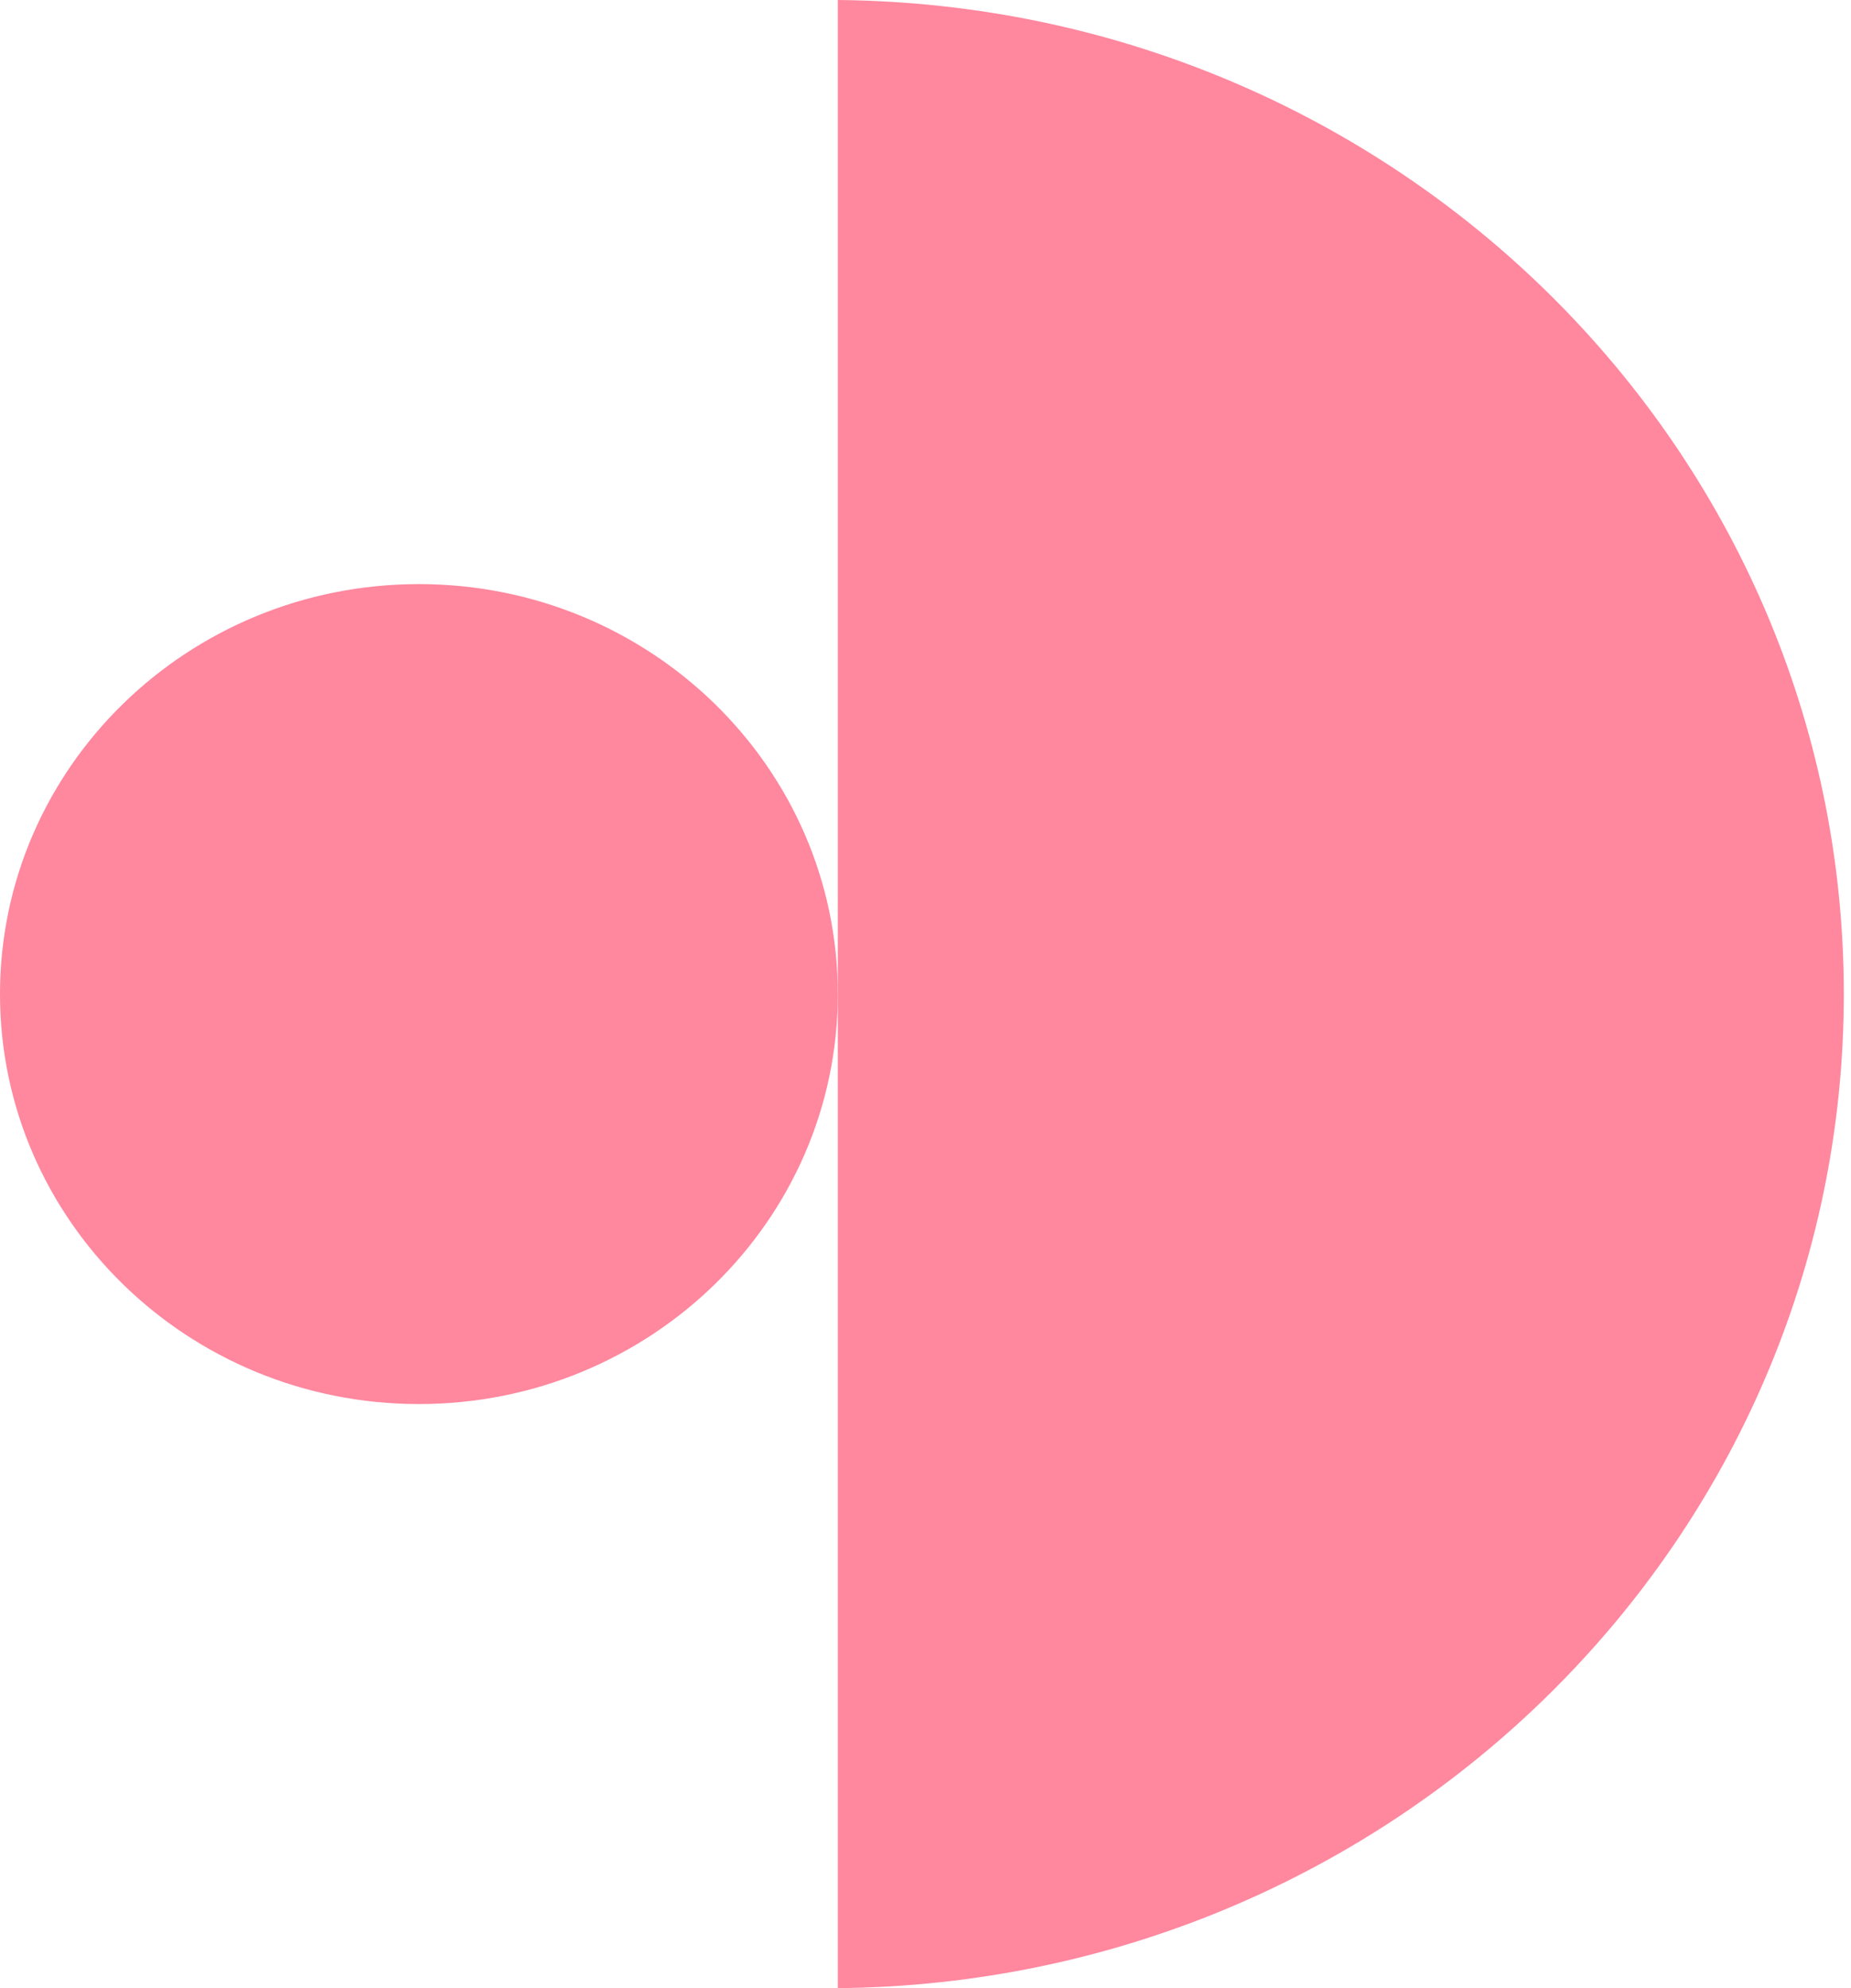
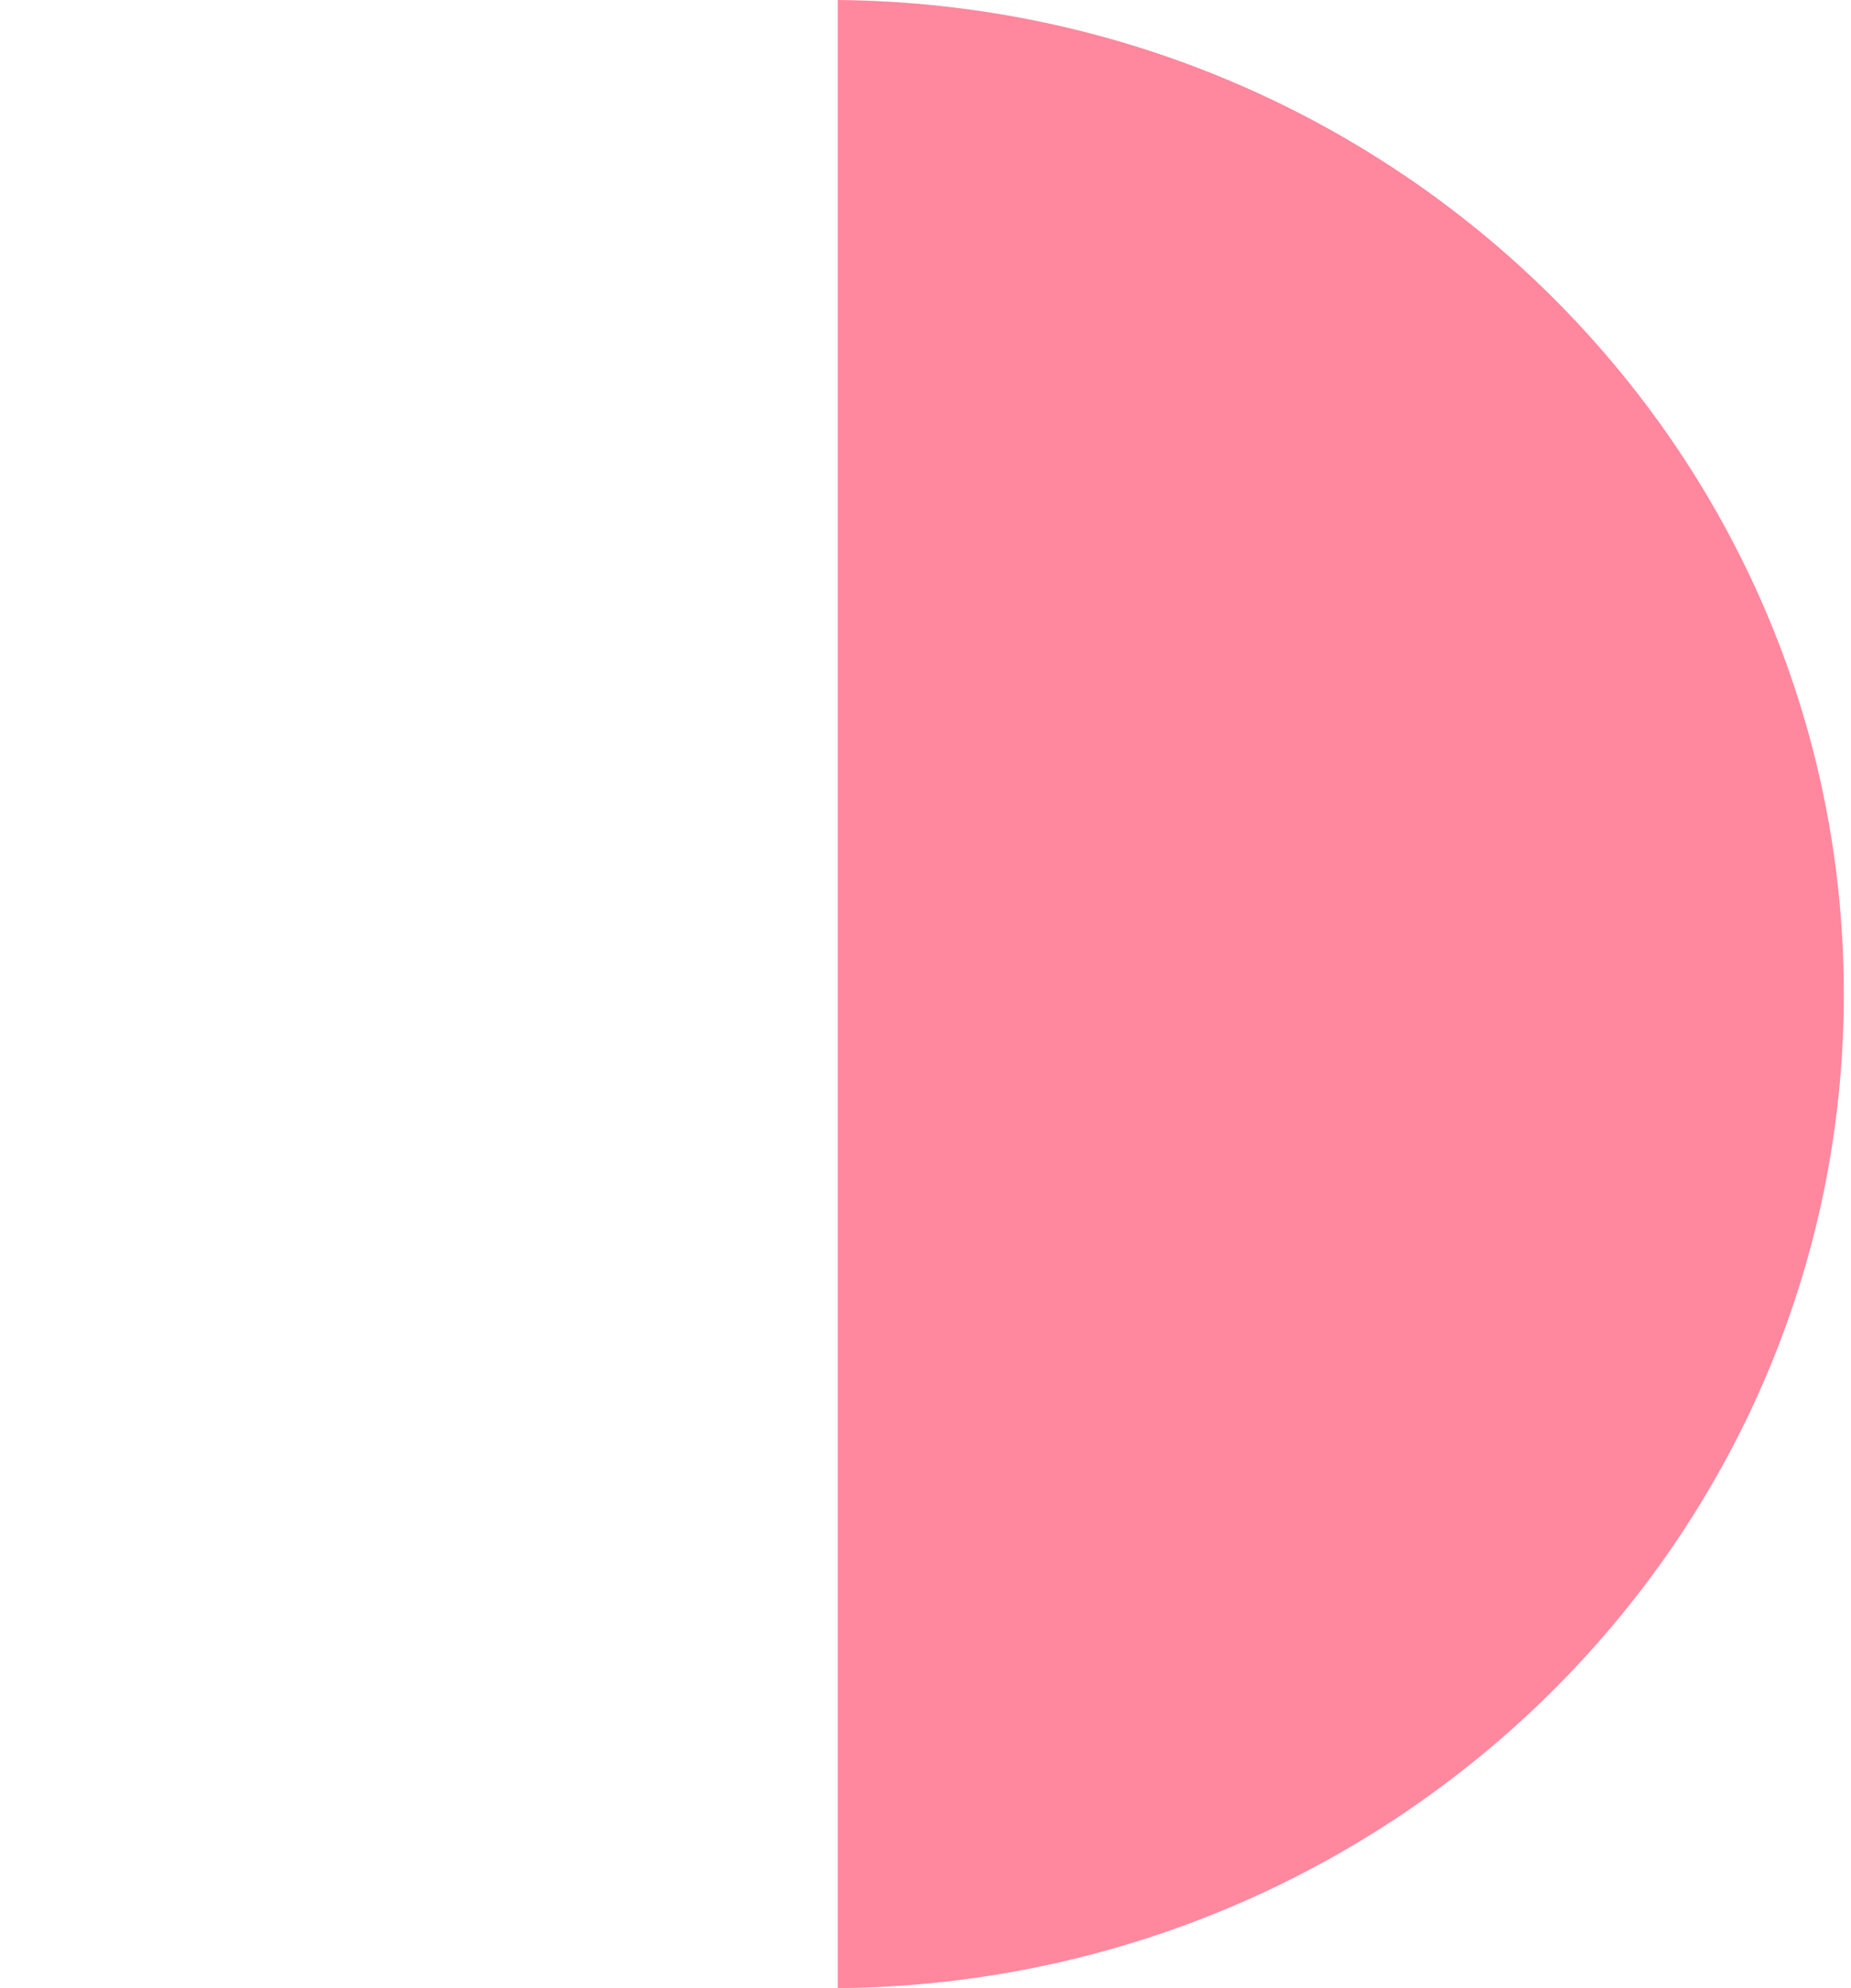
<svg xmlns="http://www.w3.org/2000/svg" fill="none" height="100%" overflow="visible" preserveAspectRatio="none" style="display: block;" viewBox="0 0 95 102" width="100%">
  <g id="Group">
    <path d="M42.999 -8.99269e-07V102C71.56 101.737 94.631 79.005 94.631 51C94.631 22.995 71.56 0.263 42.999 -8.99269e-07Z" fill="#FF879E" id="Vector" />
-     <path d="M21.499 29.967C9.626 29.967 0 39.383 0 51C0 62.617 9.626 72.033 21.499 72.033C33.372 72.033 42.999 62.616 42.999 51C42.999 39.384 33.373 29.967 21.499 29.967Z" fill="#FF879E" id="Vector_2" />
  </g>
</svg>